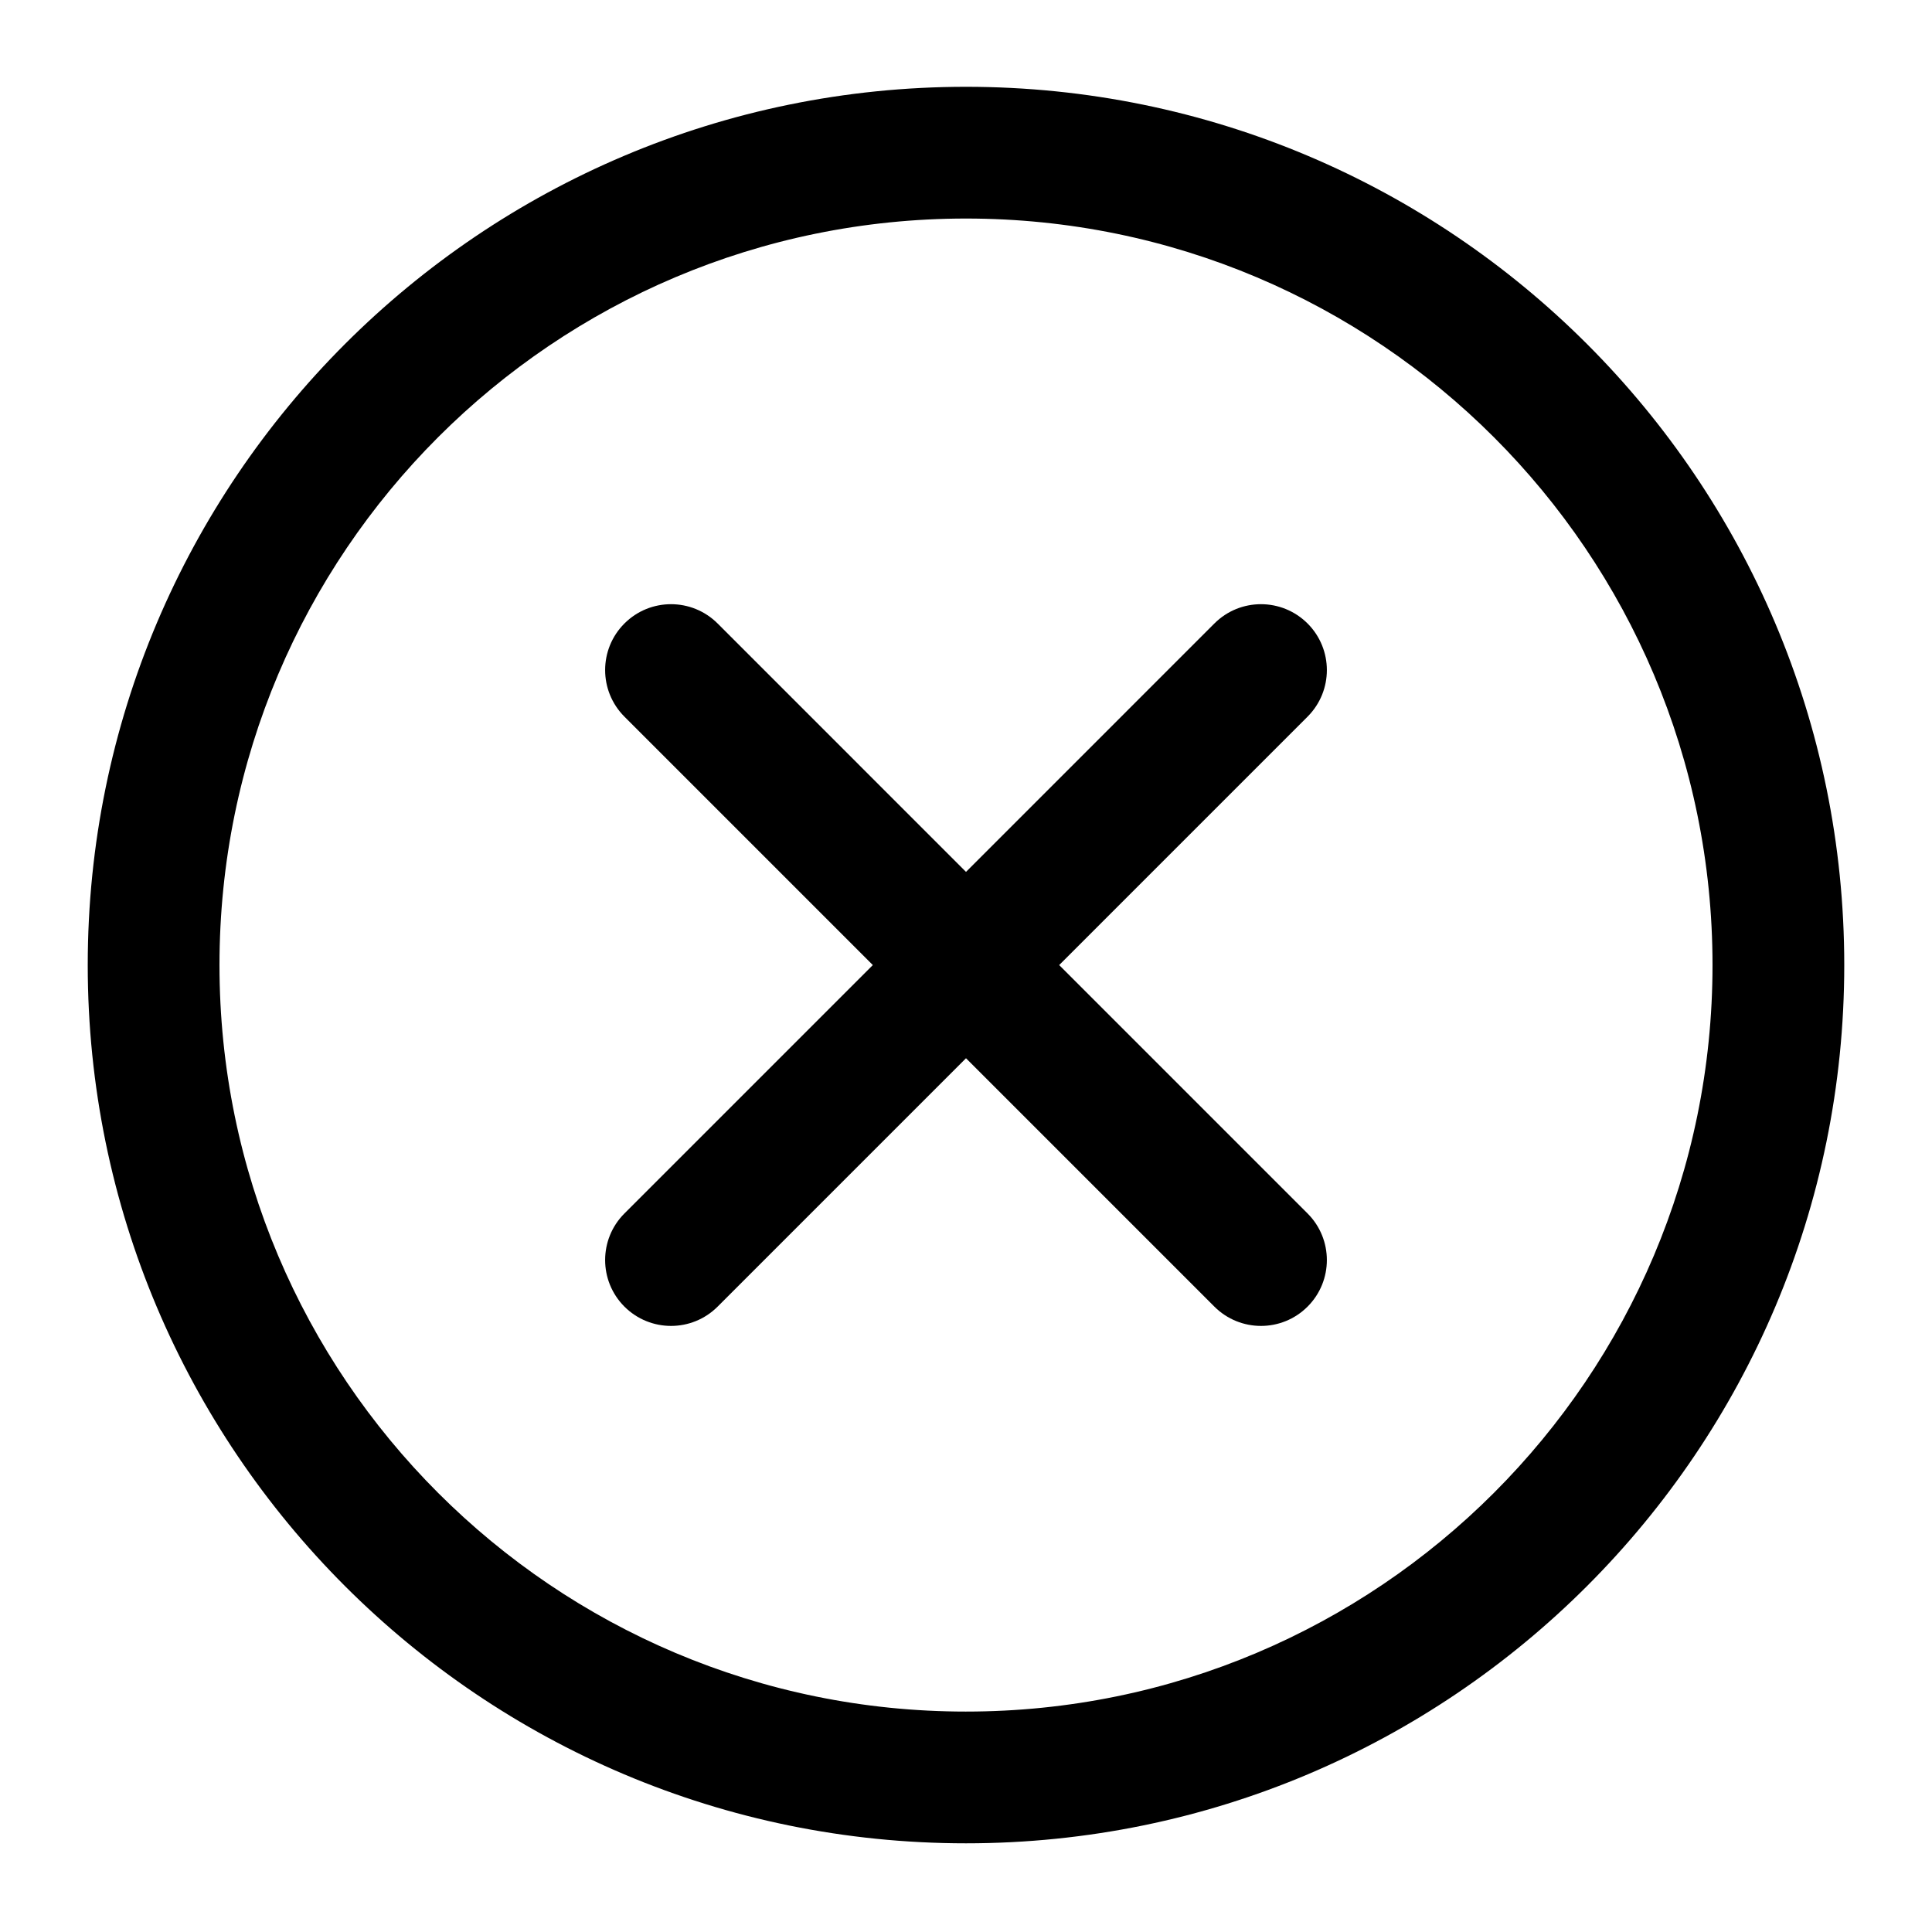
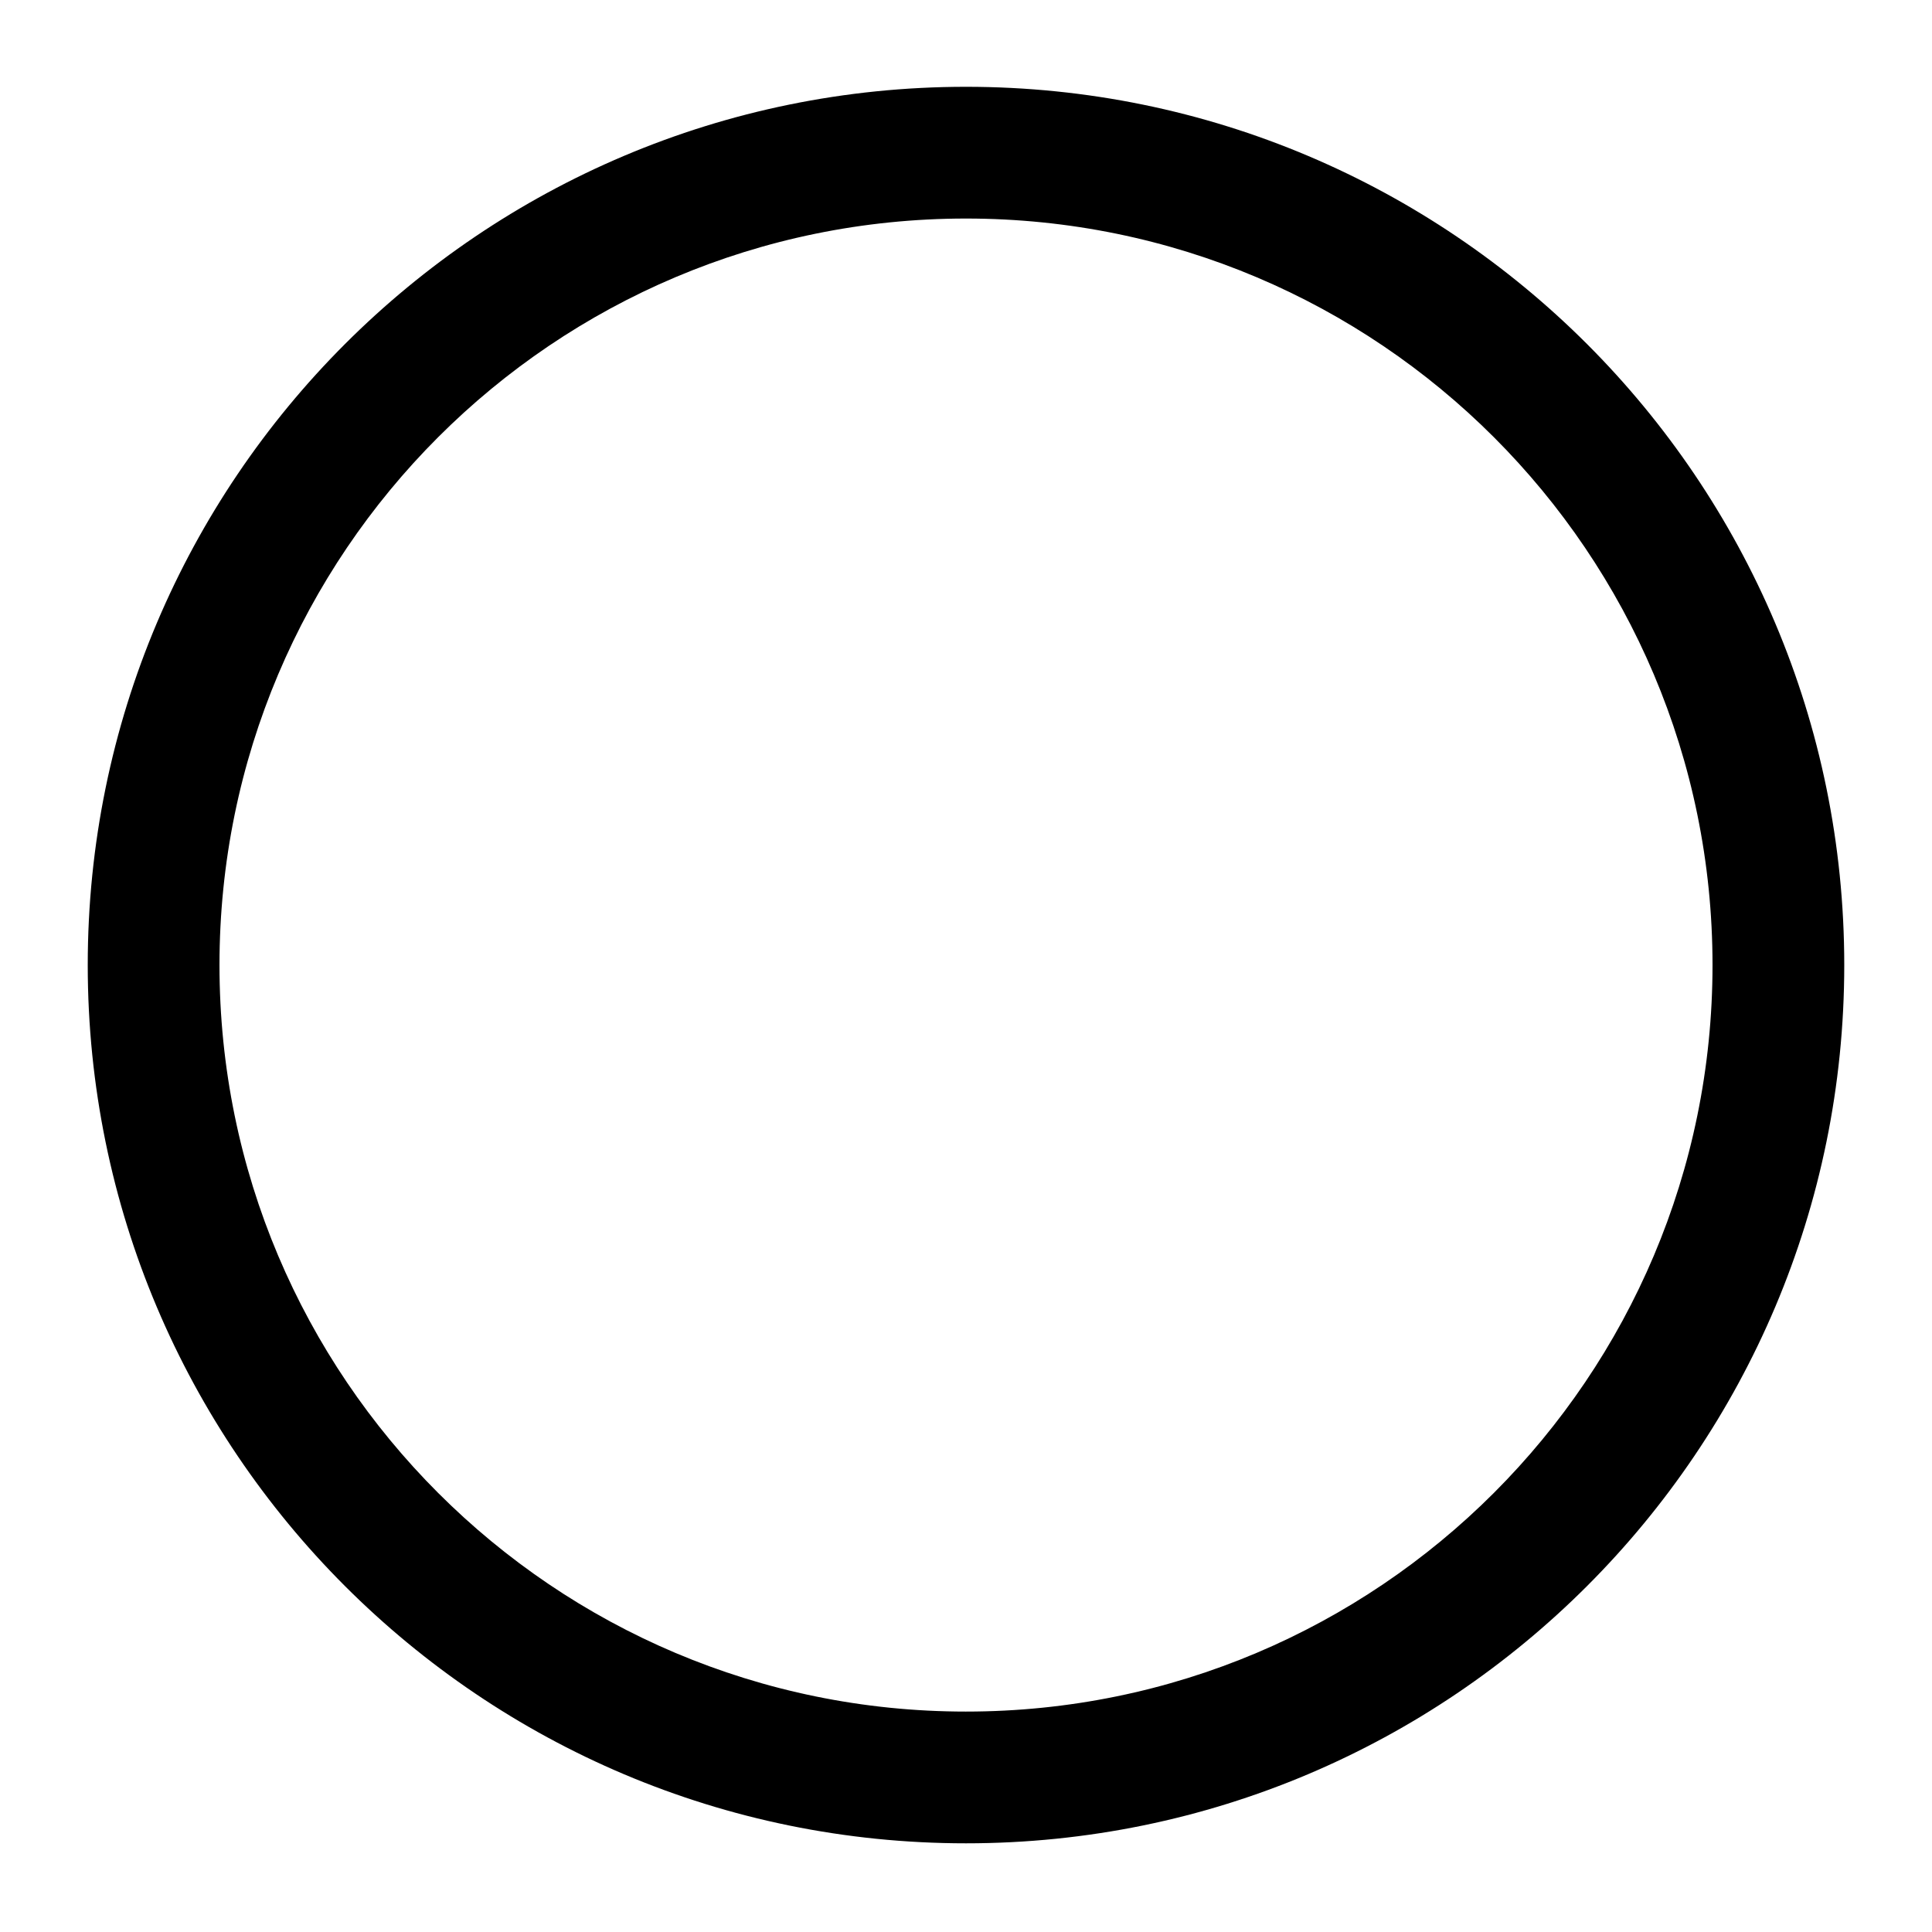
<svg xmlns="http://www.w3.org/2000/svg" class="icon" viewBox="0 0 1024 1024" width="200" height="200">
  <path d="M512 46.006C254.91 46.006 46.506 254.41 46.506 511.5c0 257.09 208.404 465.495 465.494 465.495S977.494 768.59 977.494 511.5C977.494 254.41 769.09 46.006 512 46.006zm0 861.164c-218.519 0-395.67-177.151-395.67-395.67 0-218.518 177.151-395.67 395.67-395.67S907.67 292.981 907.67 511.5 730.519 907.17 512 907.17z" />
-   <path d="M693.038 330.462c-13.66-13.638-35.753-13.638-49.391 0L512 462.114 380.353 330.462c-13.66-13.638-35.754-13.638-49.392 0-13.637 13.637-13.637 35.73 0 49.379L462.615 511.5 330.961 643.158c-13.637 13.638-13.637 35.731 0 49.38 13.66 13.637 35.754 13.637 49.392 0L512 560.886l131.647 131.652c13.66 13.637 35.754 13.637 49.391 0 13.637-13.638 13.637-35.73 0-49.38L561.384 511.5l131.654-131.659c13.637-13.638 13.637-35.731 0-49.379z" />
</svg>